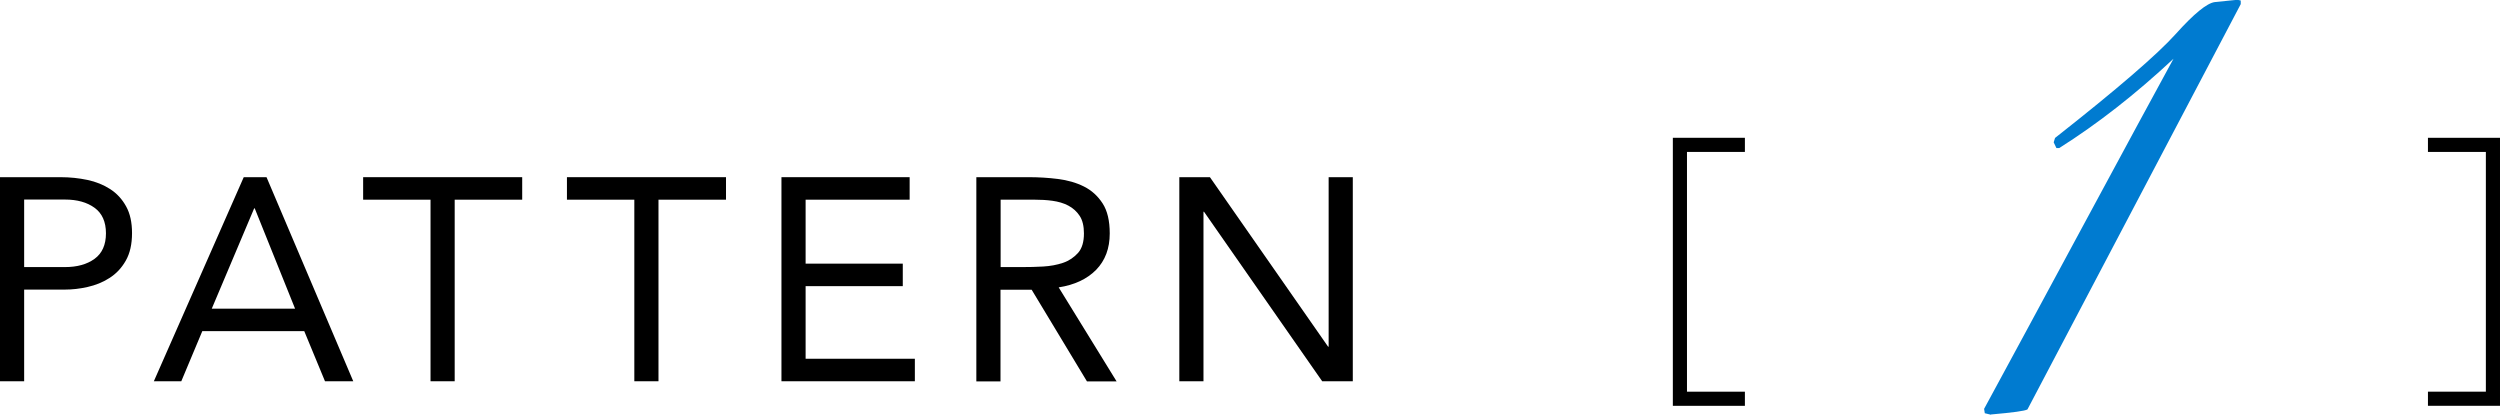
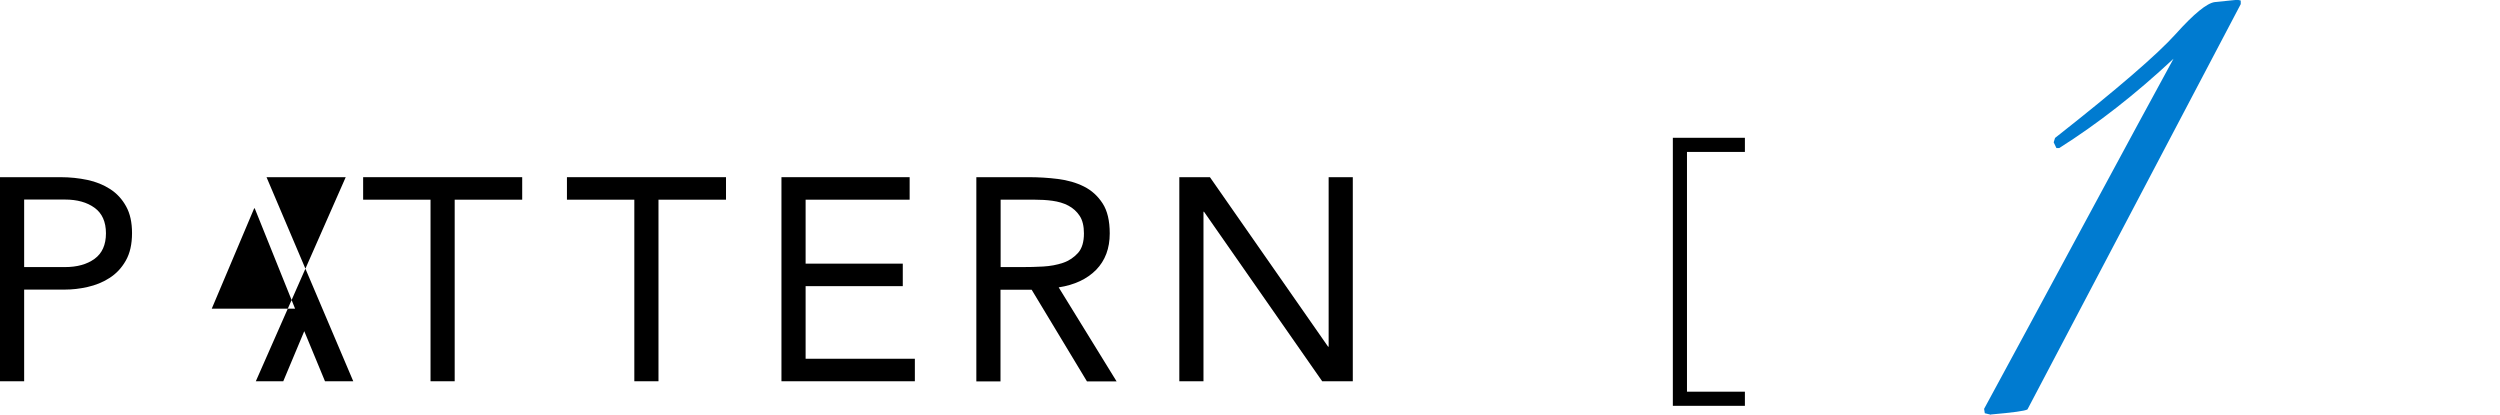
<svg xmlns="http://www.w3.org/2000/svg" id="_レイヤー_2" viewBox="0 0 182.16 30.22">
  <defs>
    <style>.cls-1{fill:#007bd0;}</style>
  </defs>
  <g id="design">
    <path d="m0,12.91h4.41c.69,0,1.34.07,1.96.2.62.13,1.18.36,1.66.67s.87.73,1.16,1.26c.29.52.43,1.17.43,1.94,0,.81-.15,1.48-.46,2.02s-.7.95-1.19,1.26c-.48.31-1.01.52-1.59.65-.57.13-1.12.19-1.64.19H1.76v6.68H0v-14.87Zm1.76,6.55h2.98c.88,0,1.6-.2,2.15-.6.55-.4.83-1.02.83-1.86s-.28-1.46-.83-1.86c-.55-.4-1.27-.6-2.15-.6H1.76v4.91Z" />
-     <path d="m17.76,12.91h1.66l6.32,14.87h-2.06l-1.51-3.65h-7.43l-1.53,3.65h-2l6.55-14.87Zm.8,2.27h-.04l-3.09,7.31h6.07l-2.94-7.31Z" />
+     <path d="m17.76,12.91h1.66l6.32,14.87h-2.06l-1.51-3.65l-1.53,3.65h-2l6.55-14.87Zm.8,2.27h-.04l-3.09,7.31h6.07l-2.94-7.31Z" />
    <path d="m38.04,14.55h-4.91v13.23h-1.76v-13.23h-4.91v-1.64h11.59v1.64Z" />
    <path d="m52.89,14.55h-4.91v13.23h-1.76v-13.23h-4.91v-1.64h11.59v1.64Z" />
    <path d="m56.94,12.91h9.34v1.64h-7.58v4.66h7.08v1.64h-7.08v5.29h7.96v1.64h-9.72v-14.87Z" />
    <path d="m71.15,12.91h3.8c.71,0,1.42.04,2.13.13s1.34.27,1.9.55c.56.28,1.01.69,1.36,1.23s.52,1.27.52,2.19c0,1.09-.33,1.97-.99,2.65-.66.67-1.57,1.1-2.73,1.28l4.22,6.85h-2.16l-4.03-6.68h-2.27v6.68h-1.76v-14.87Zm1.76,6.55h1.58c.49,0,1-.01,1.52-.04.52-.03,1.01-.12,1.45-.27.44-.15.8-.4,1.09-.72.29-.33.43-.8.43-1.42,0-.53-.1-.96-.31-1.28-.21-.32-.49-.57-.83-.75-.34-.18-.73-.29-1.16-.35-.43-.06-.86-.08-1.29-.08h-2.48v4.91Z" />
    <path d="m85.93,12.91h2.23l8.61,12.35h.04v-12.35h1.76v14.87h-2.23l-8.61-12.35h-.04v12.35h-1.76v-14.87Z" />
    <path d="m121.89,29.57V10.04h5.25v1.03h-4.22v17.47h4.22v1.03h-5.25Z" />
-     <path d="m182.16,29.57h-5.25v-1.03h4.22V11.07h-4.22v-1.03h5.25v19.53Z" />
    <path class="cls-1" d="m145.08,30.22l-.46-.11-.05-.32c1.7-3.14,4.11-7.58,7.21-13.34,3.1-5.75,5.3-9.81,6.59-12.17-2.76,2.58-5.54,4.75-8.33,6.51h-.2l-.2-.42.1-.32c4.53-3.56,7.46-6.09,8.79-7.57,1.33-1.48,2.28-2.26,2.86-2.33l1.58-.16h.1s.1.02.2.05v.26l-15.54,29.53c-.17.11-1.06.23-2.66.37Z" />
  </g>
</svg>